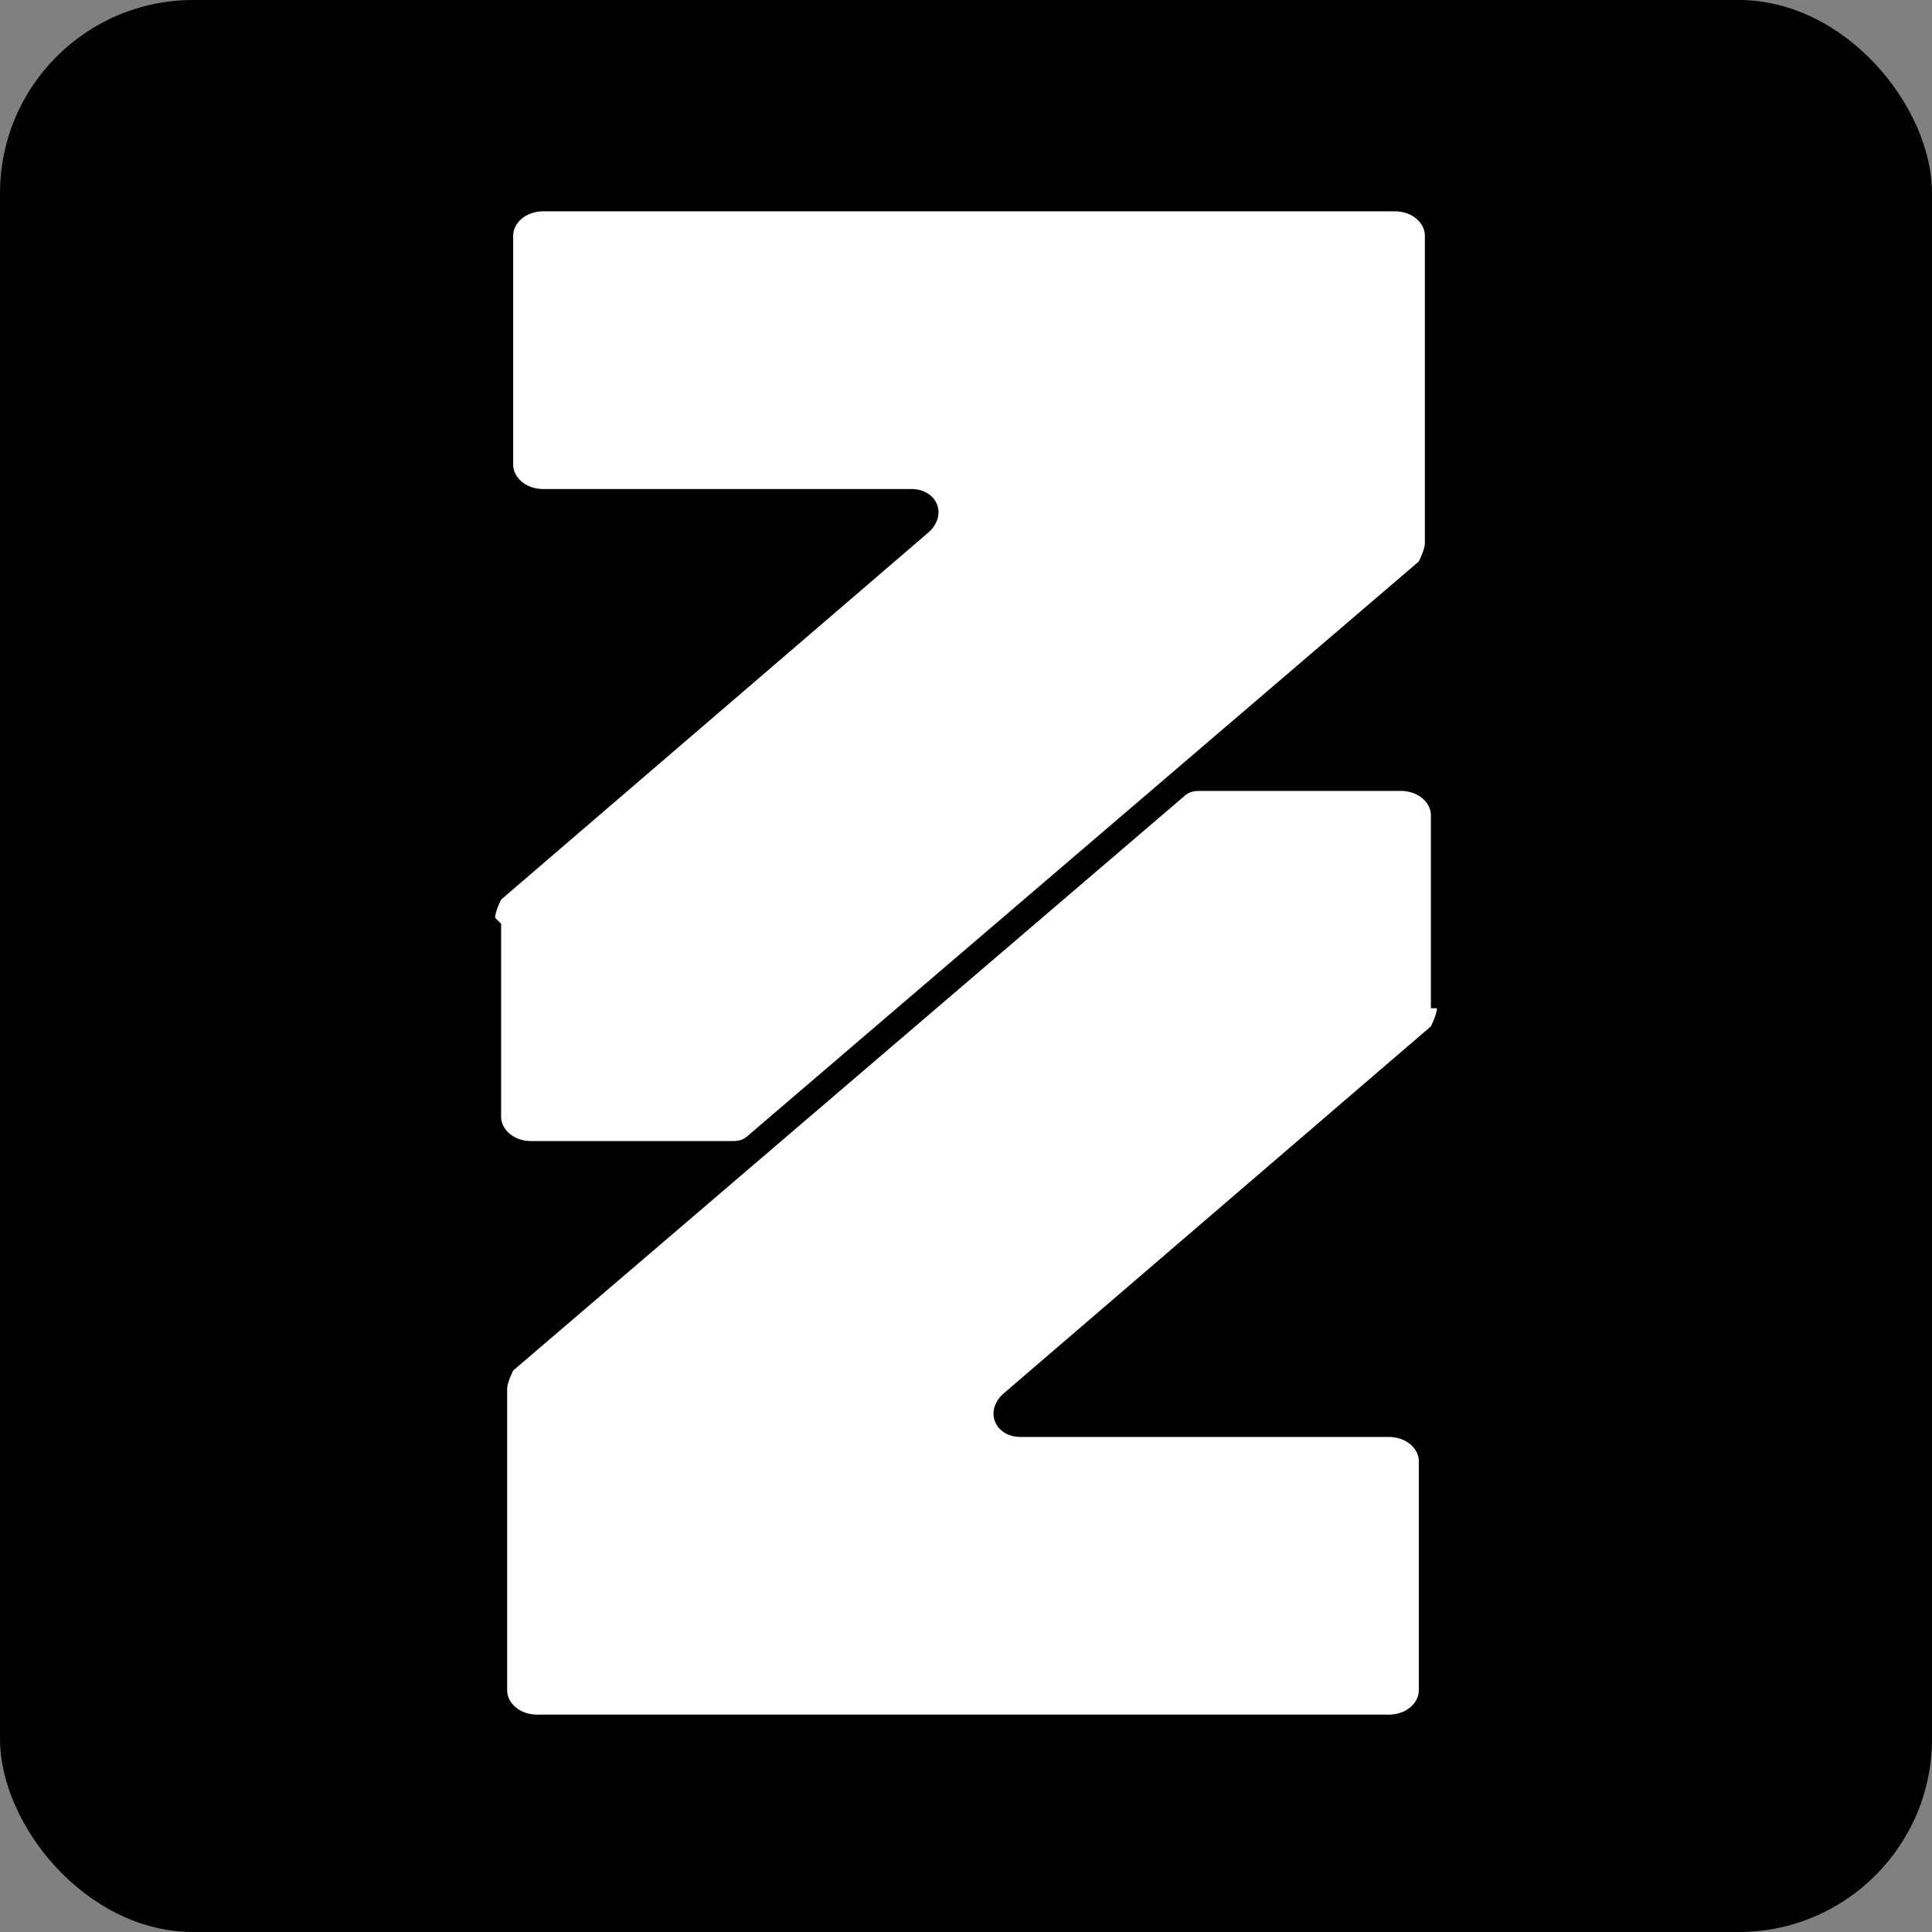
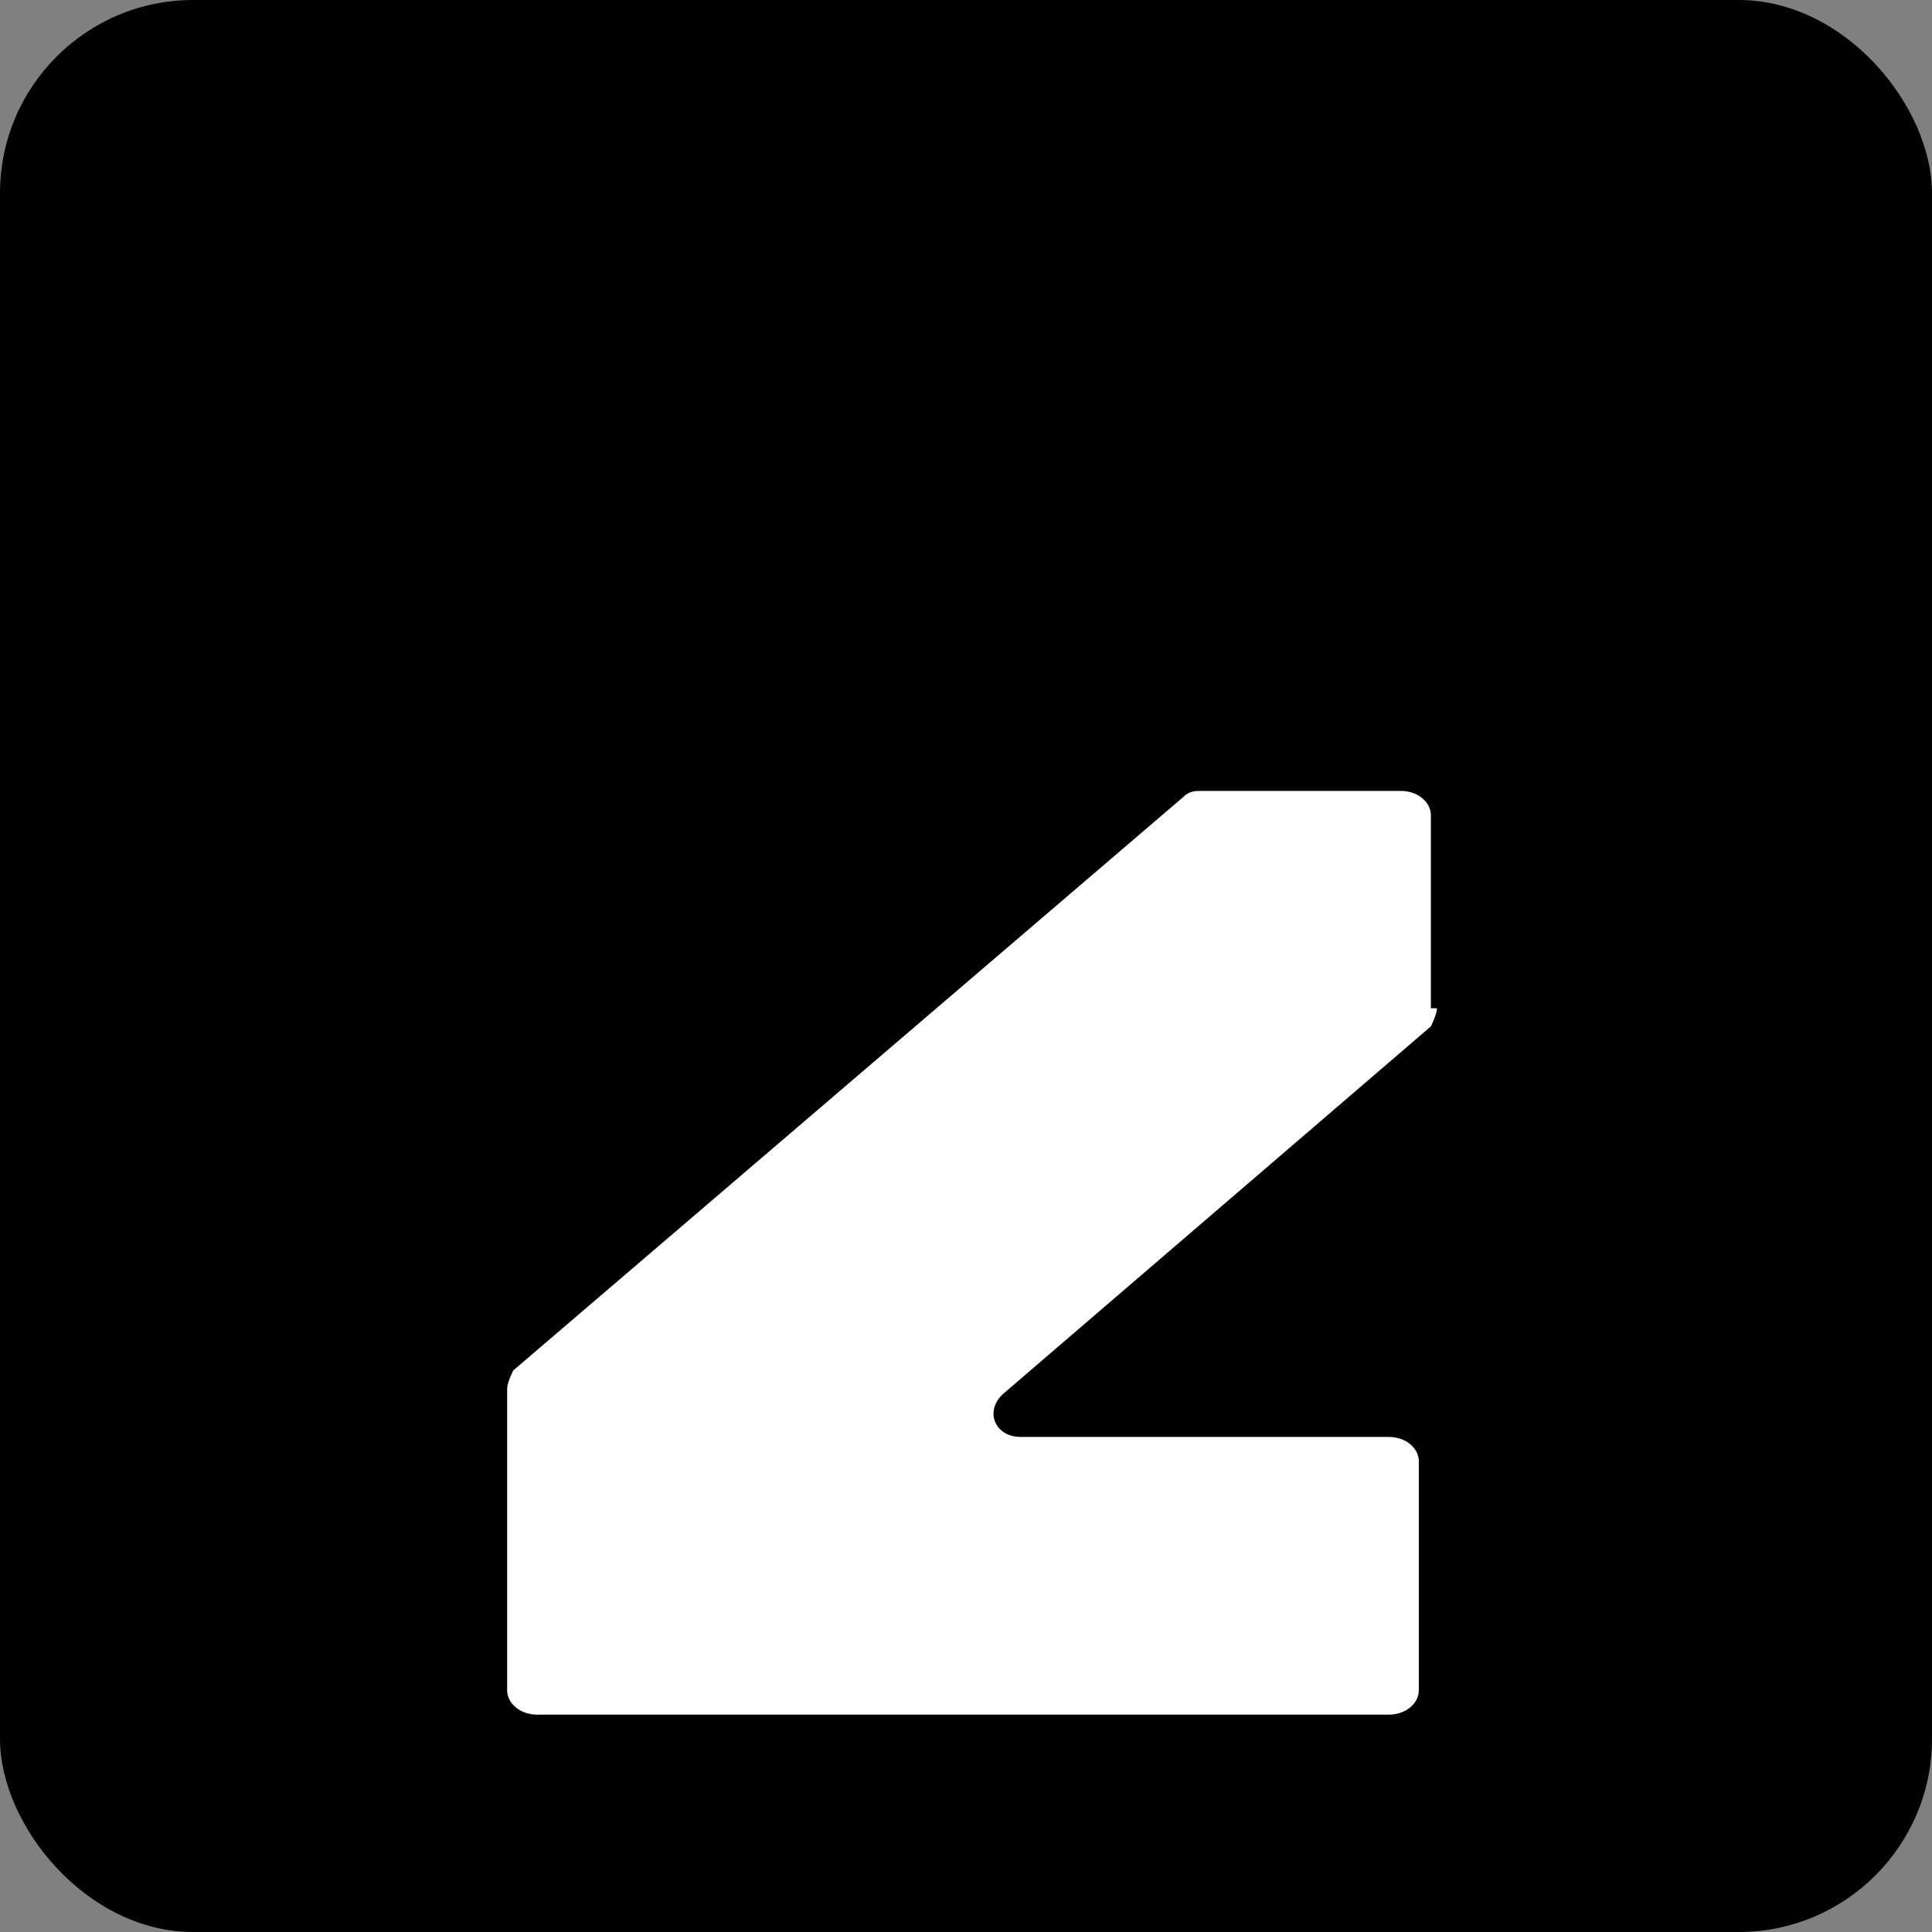
<svg xmlns="http://www.w3.org/2000/svg" id="Layer_1" data-name="Layer 1" version="1.1" viewBox="0 0 32 32">
  <rect x="0" y="0" width="32" height="32" fill="#808080" stroke="none" />
  <defs>
    <style>
      .cls-1 {
        fill: #000;
      }

      .cls-1, .cls-2 {
        stroke-width: 0px;
      }

      .cls-2 {
        fill: #fff;
      }
    </style>
  </defs>
  <rect class="cls-1" width="32" height="32" rx="3.2" ry="3.2" />
  <g>
-     <path class="cls-2" d="M8.3,15.3v3.2c0,.2.2.4.5.4h3.3c.1,0,.2,0,.3-.1l11.1-9.5c0,0,.1-.2.1-.3V3.9c0-.2-.2-.4-.5-.4h-14.1c-.3,0-.5.2-.5.4v3.8c0,.2.2.4.5.4h6.1c.4,0,.6.4.3.7l-7.1,6.1c0,0-.1.2-.1.3h0Z" />
    <path class="cls-2" d="M23.7,16.7v-3.2c0-.2-.2-.4-.5-.4h-3.3c-.1,0-.2,0-.3.1l-11.1,9.5c0,0-.1.2-.1.3v5c0,.2.2.4.5.4h14.1c.3,0,.5-.2.5-.4v-3.8c0-.2-.2-.4-.5-.4h-6.1c-.4,0-.6-.4-.3-.7l7.1-6.1c0,0,.1-.2.1-.3h0Z" />
  </g>
</svg>